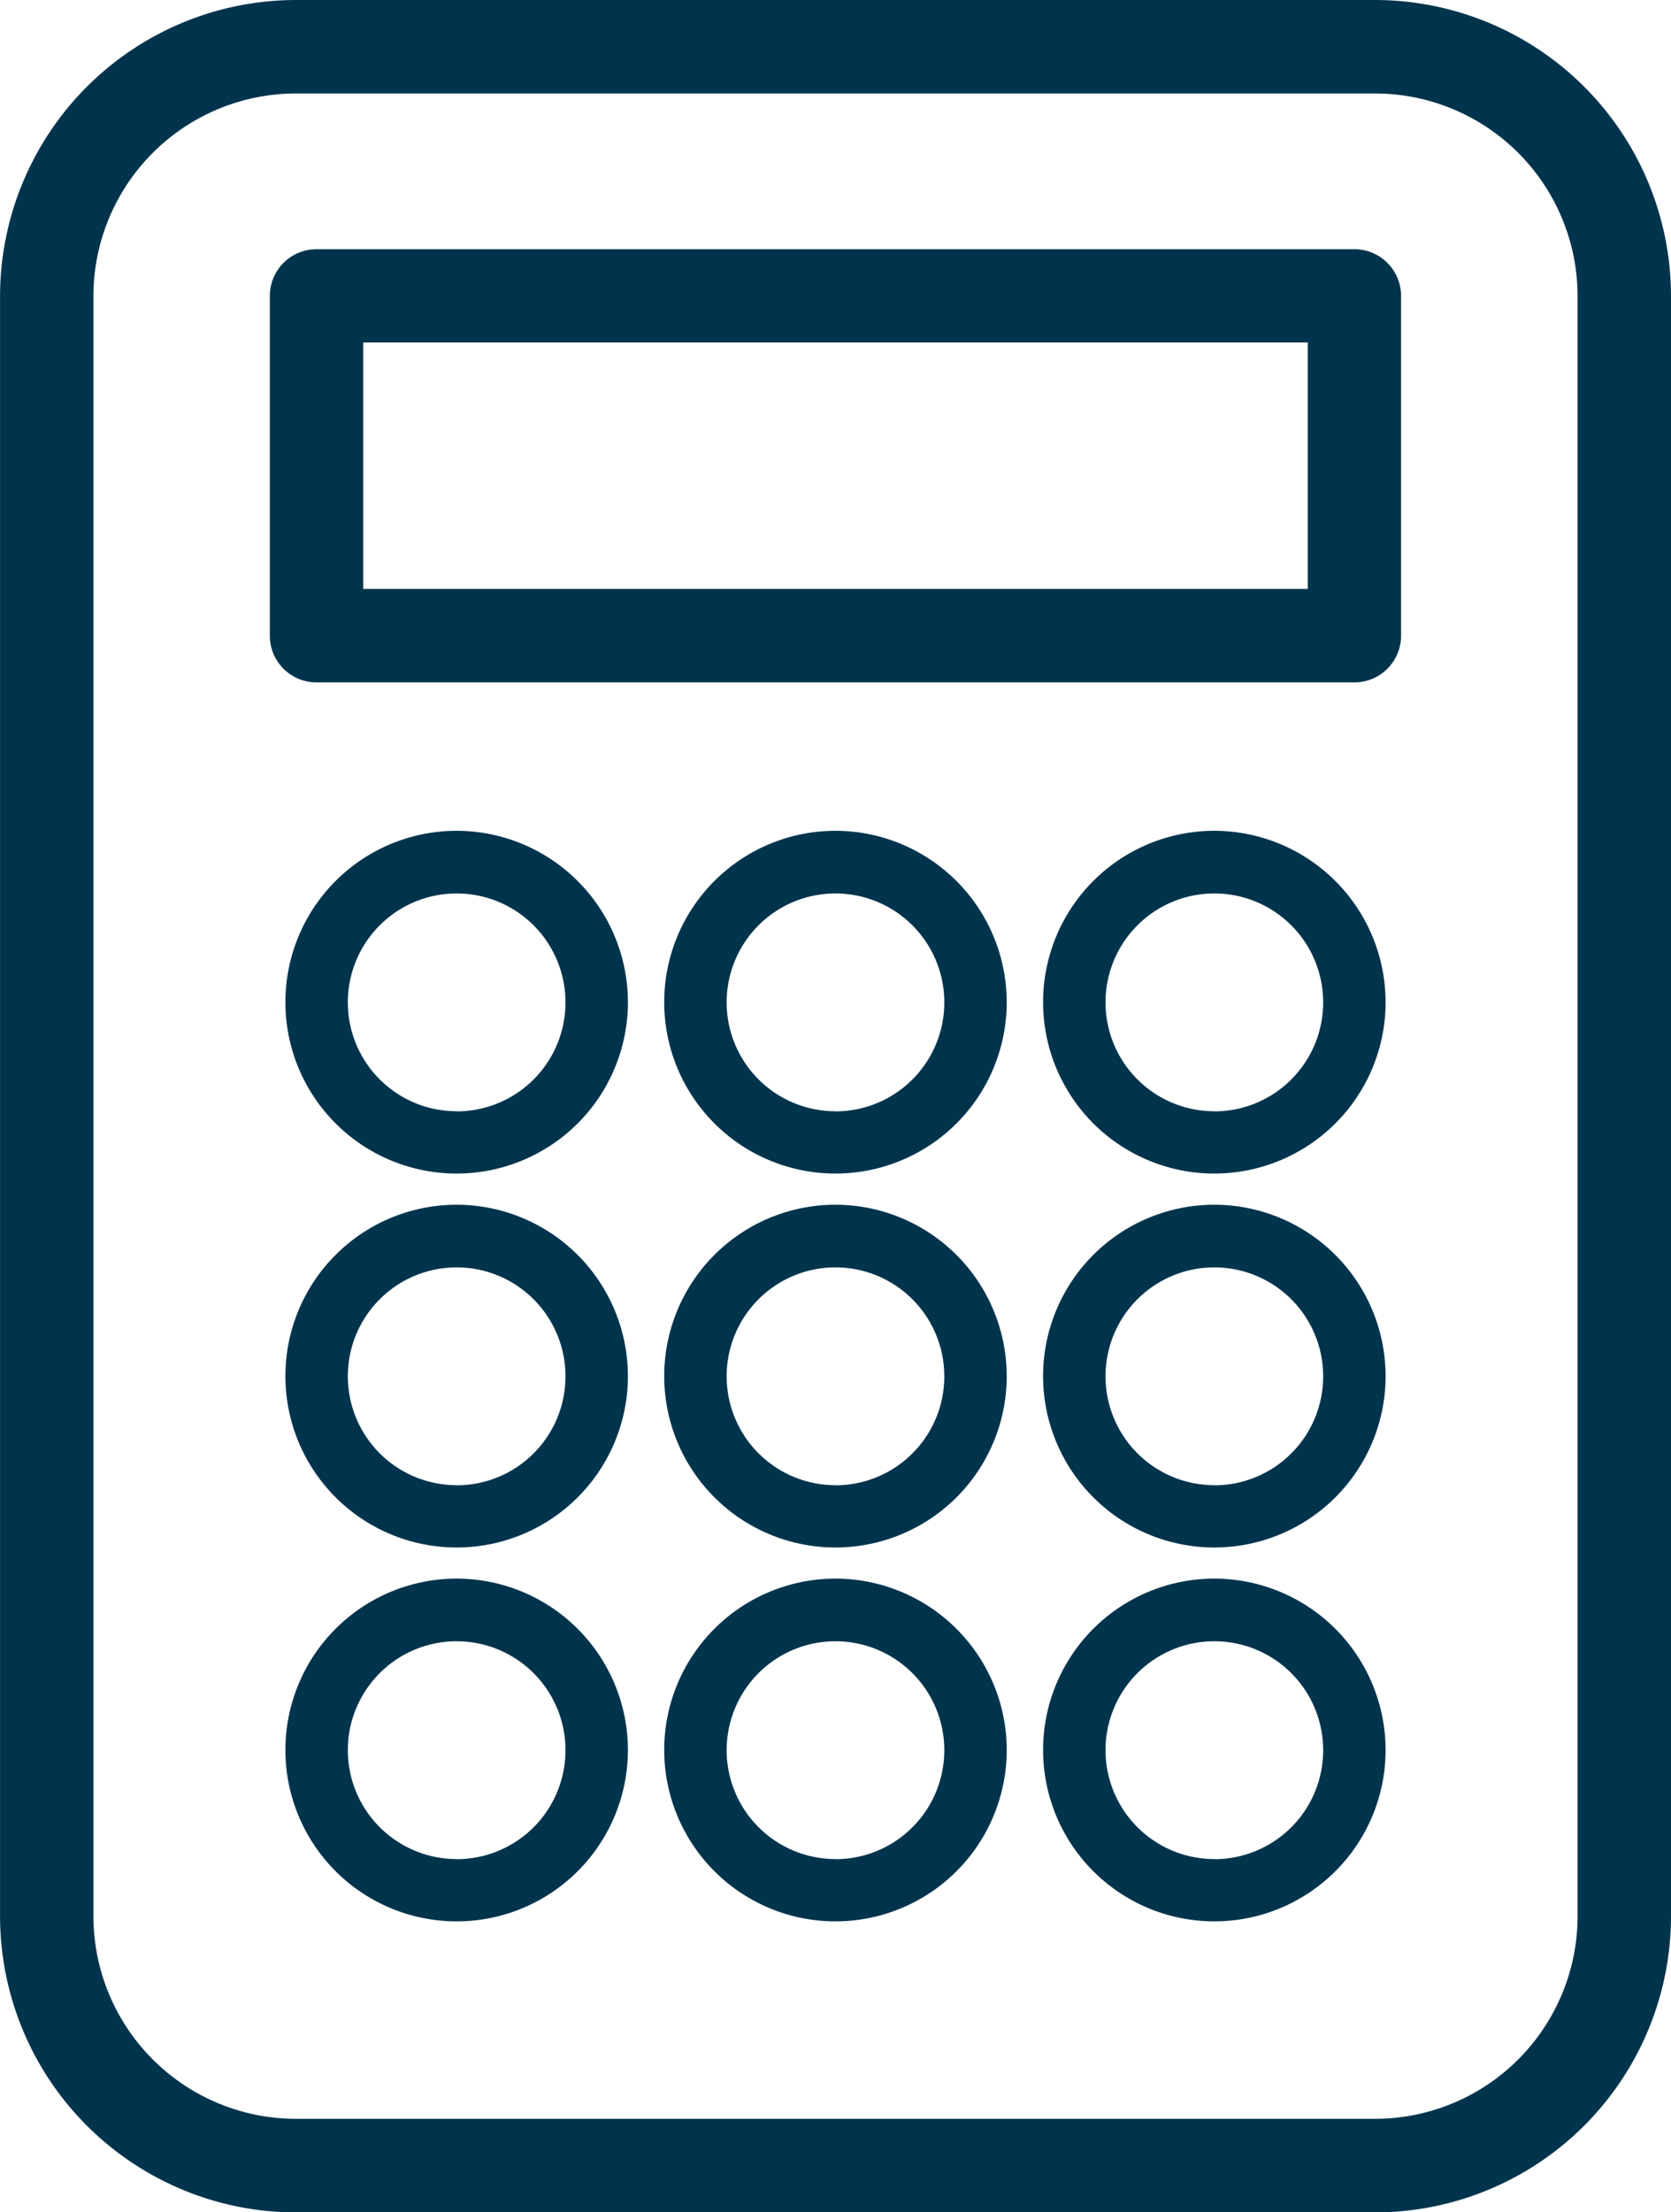
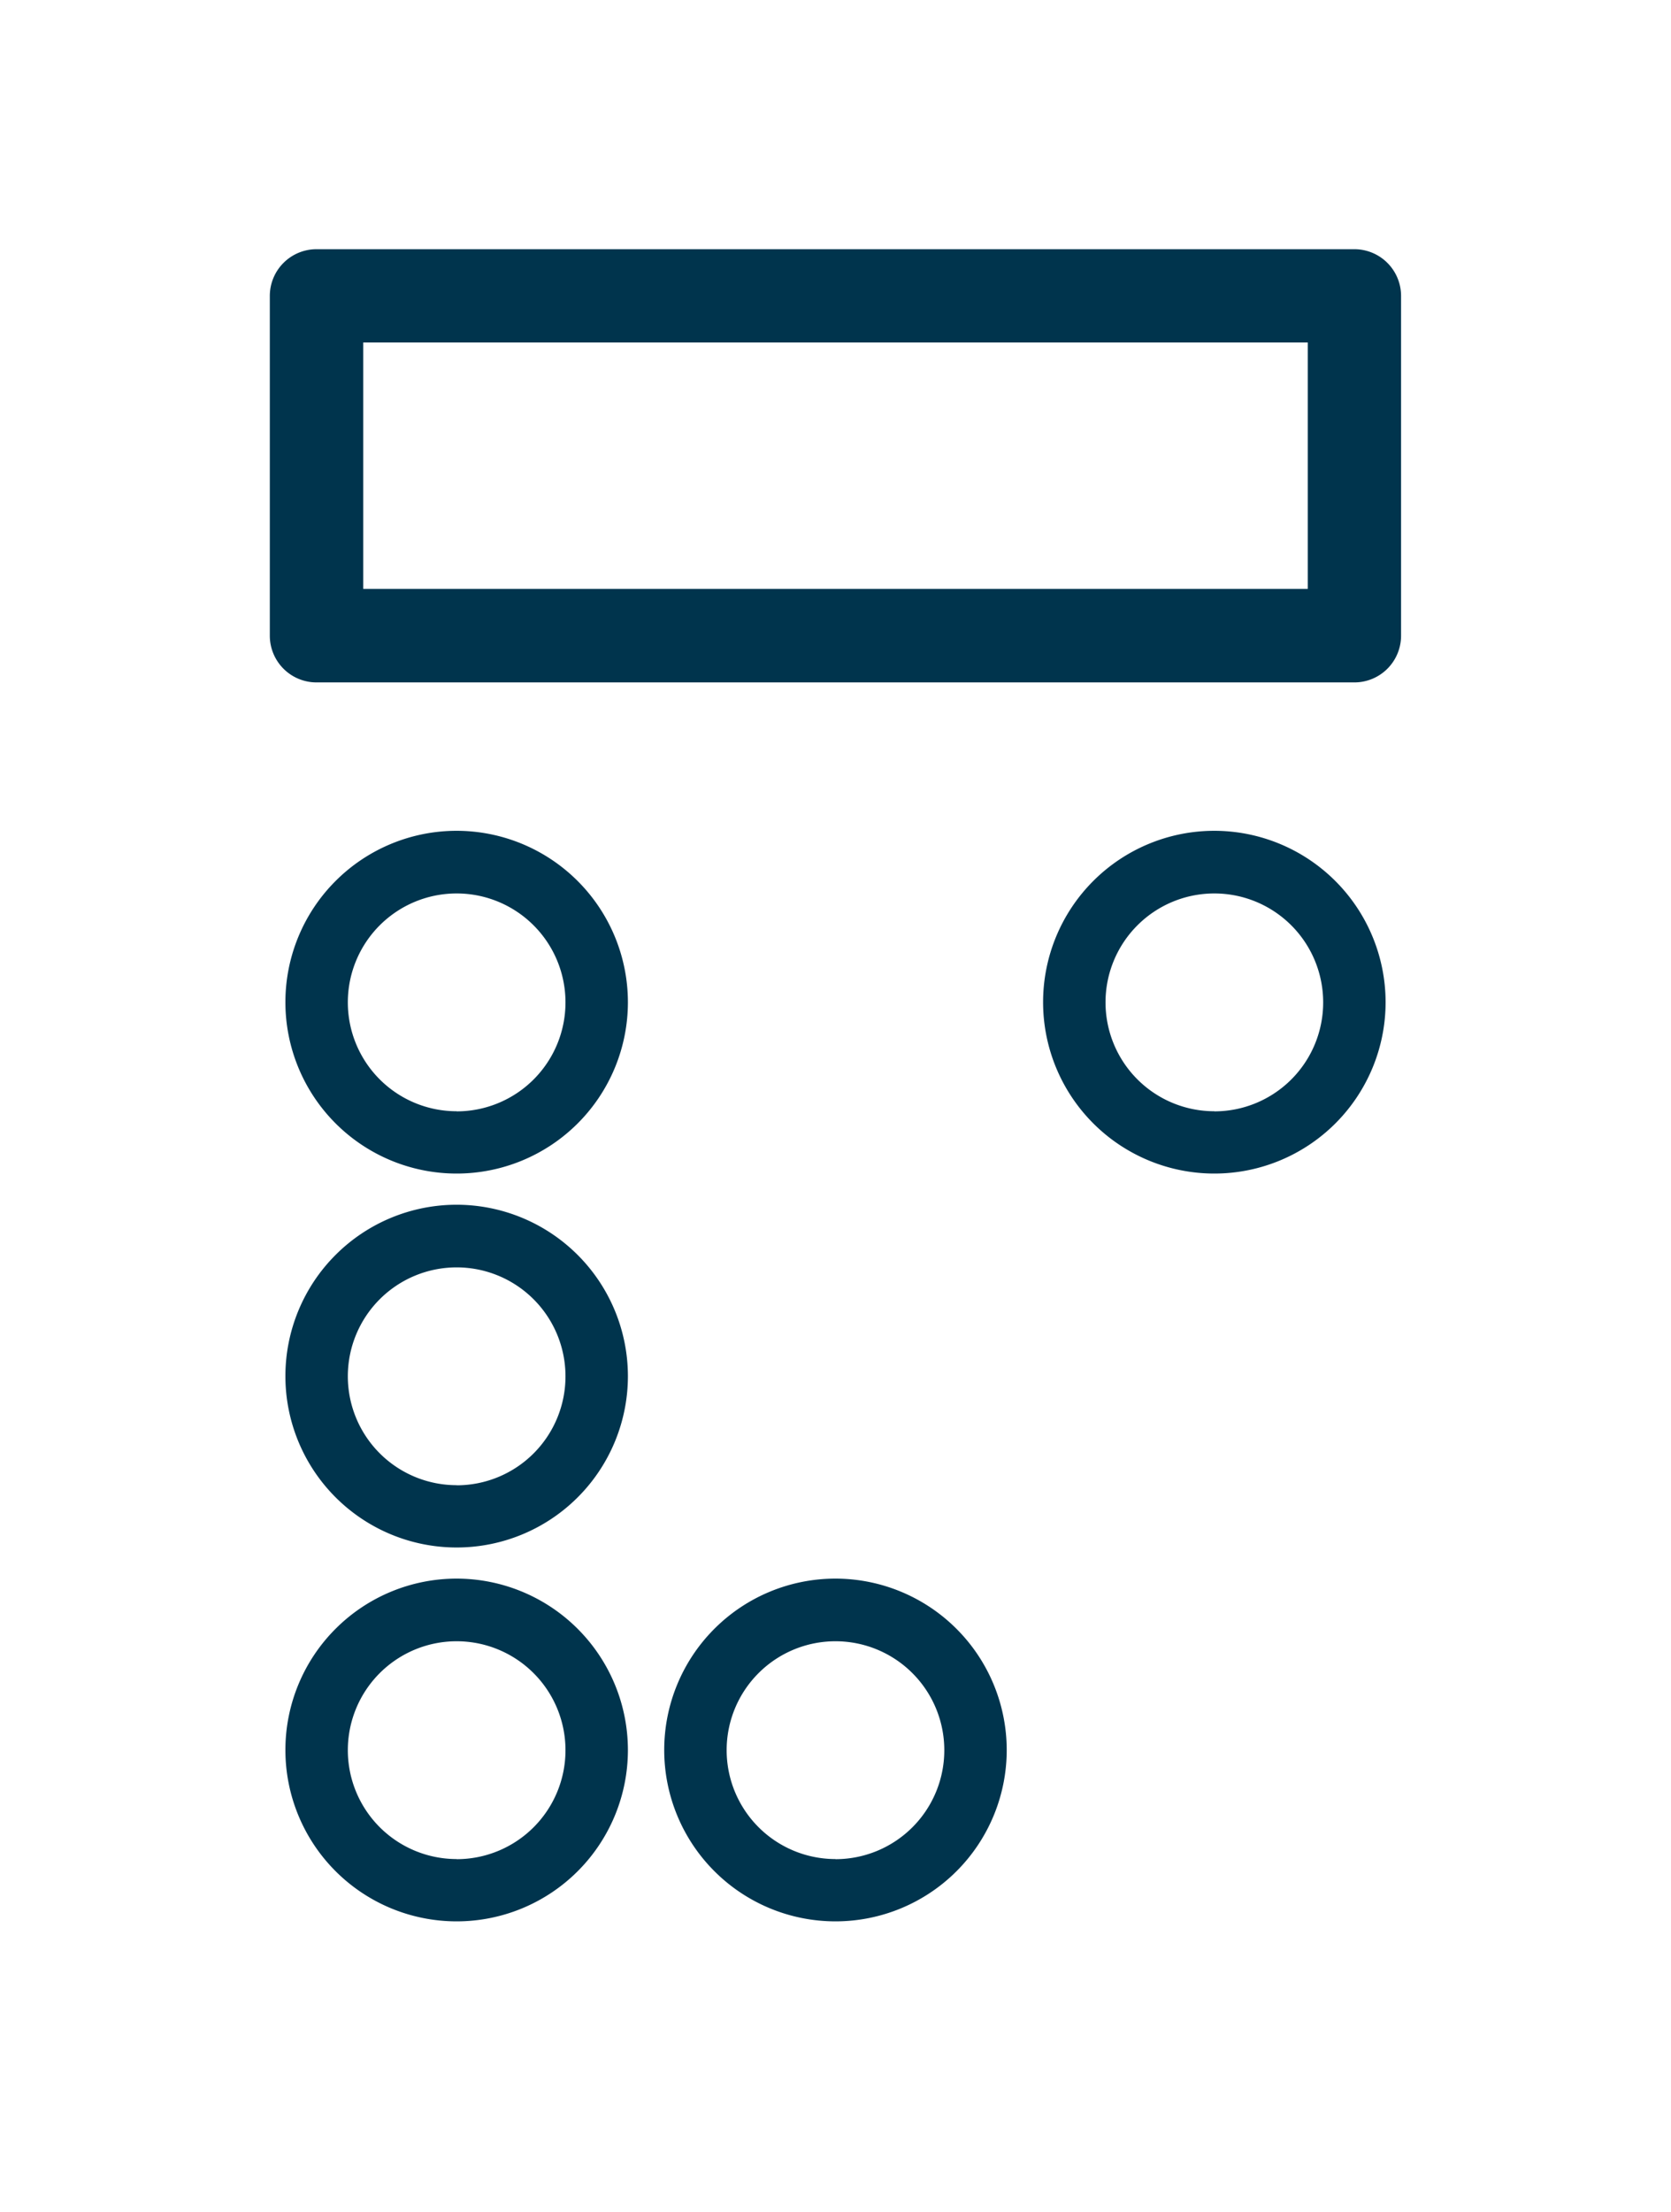
<svg xmlns="http://www.w3.org/2000/svg" width="29.175" height="38.597" viewBox="0 0 29.175 38.597">
  <g transform="translate(-46.799)">
-     <path d="M70.809,0H51.964A5.171,5.171,0,0,0,46.8,5.165V33.433A5.171,5.171,0,0,0,51.964,38.6H70.809a5.171,5.171,0,0,0,5.165-5.165V5.165A5.17,5.17,0,0,0,70.809,0Zm3.534,33.433a3.538,3.538,0,0,1-3.534,3.534H51.964a3.538,3.538,0,0,1-3.534-3.534V5.165a3.538,3.538,0,0,1,3.534-3.534H70.809a3.538,3.538,0,0,1,3.534,3.534Z" fill="#00344d" />
    <path d="M112.533,43.194H94.411a.815.815,0,0,0-.815.816v5.927a.815.815,0,0,0,.815.815h18.121a.815.815,0,0,0,.815-.815V44.01A.815.815,0,0,0,112.533,43.194Zm-.815,5.927H95.227v-4.3h16.491Z" transform="translate(-42.086 -38.846)" fill="#00344d" />
-     <path d="M164.987,144a2.99,2.99,0,1,0,2.99,2.99A2.993,2.993,0,0,0,164.987,144Zm0,4.893a1.9,1.9,0,1,1,1.9-1.9A1.9,1.9,0,0,1,164.987,148.895Z" transform="translate(-103.601 -129.505)" fill="#00344d" />
    <path d="M99.286,144a2.99,2.99,0,1,0,2.99,2.99A2.993,2.993,0,0,0,99.286,144Zm0,4.893a1.9,1.9,0,1,1,1.9-1.9A1.9,1.9,0,0,1,99.286,148.895Z" transform="translate(-44.514 -129.505)" fill="#00344d" />
    <path d="M230.689,144a2.99,2.99,0,1,0,2.99,2.99A2.993,2.993,0,0,0,230.689,144Zm0,4.893a1.9,1.9,0,1,1,1.9-1.9A1.9,1.9,0,0,1,230.689,148.895Z" transform="translate(-162.688 -129.505)" fill="#00344d" />
-     <path d="M164.987,208.8a2.99,2.99,0,1,0,2.99,2.99A2.993,2.993,0,0,0,164.987,208.8Zm0,4.893a1.9,1.9,0,1,1,1.9-1.9A1.9,1.9,0,0,1,164.987,213.695Z" transform="translate(-103.601 -187.781)" fill="#00344d" />
    <path d="M99.286,208.8a2.99,2.99,0,1,0,2.99,2.99A2.993,2.993,0,0,0,99.286,208.8Zm0,4.893a1.9,1.9,0,1,1,1.9-1.9A1.9,1.9,0,0,1,99.286,213.695Z" transform="translate(-44.514 -187.781)" fill="#00344d" />
-     <path d="M230.689,208.8a2.99,2.99,0,1,0,2.99,2.99A2.993,2.993,0,0,0,230.689,208.8Zm0,4.893a1.9,1.9,0,1,1,1.9-1.9A1.9,1.9,0,0,1,230.689,213.695Z" transform="translate(-162.688 -187.781)" fill="#00344d" />
    <path d="M164.987,273.6a2.99,2.99,0,1,0,2.99,2.99A2.993,2.993,0,0,0,164.987,273.6Zm0,4.893a1.9,1.9,0,1,1,1.9-1.9A1.9,1.9,0,0,1,164.987,278.495Z" transform="translate(-103.601 -246.058)" fill="#00344d" />
    <path d="M99.286,273.6a2.99,2.99,0,1,0,2.99,2.99A2.993,2.993,0,0,0,99.286,273.6Zm0,4.893a1.9,1.9,0,1,1,1.9-1.9A1.9,1.9,0,0,1,99.286,278.495Z" transform="translate(-44.514 -246.058)" fill="#00344d" />
-     <path d="M230.689,273.6a2.99,2.99,0,1,0,2.99,2.99A2.993,2.993,0,0,0,230.689,273.6Zm0,4.893a1.9,1.9,0,1,1,1.9-1.9A1.9,1.9,0,0,1,230.689,278.495Z" transform="translate(-162.688 -246.058)" fill="#00344d" />
  </g>
</svg>